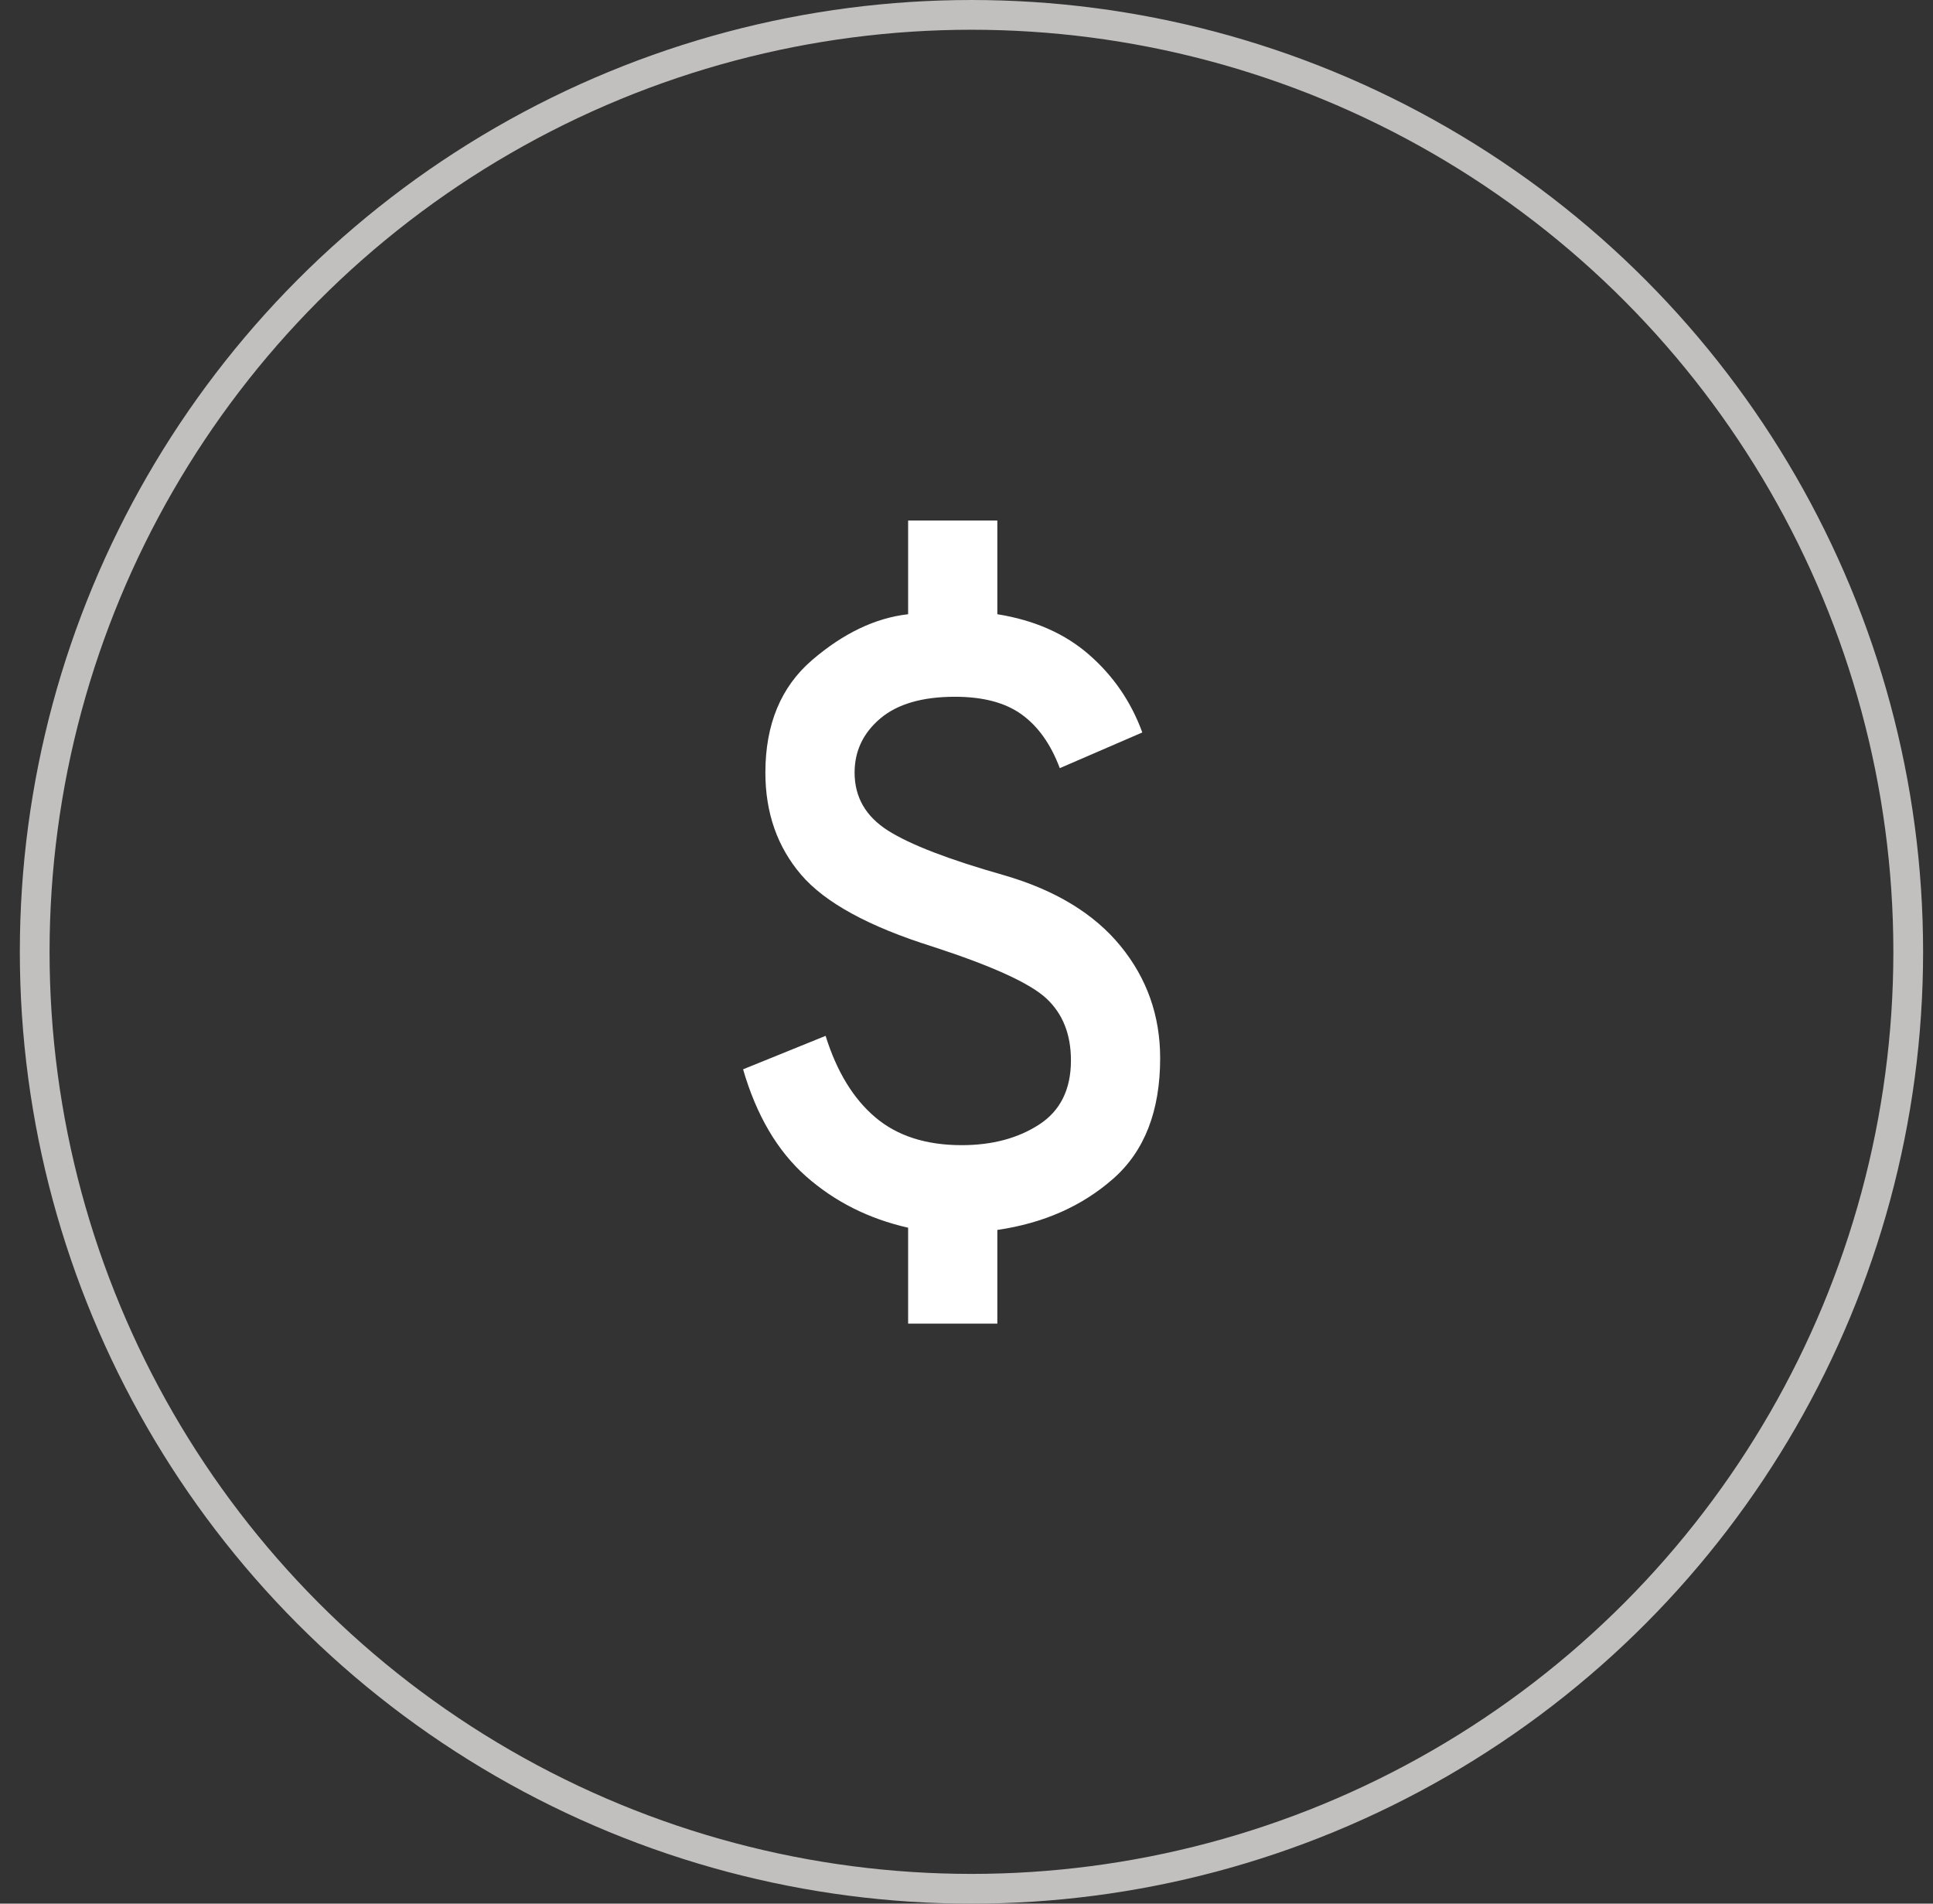
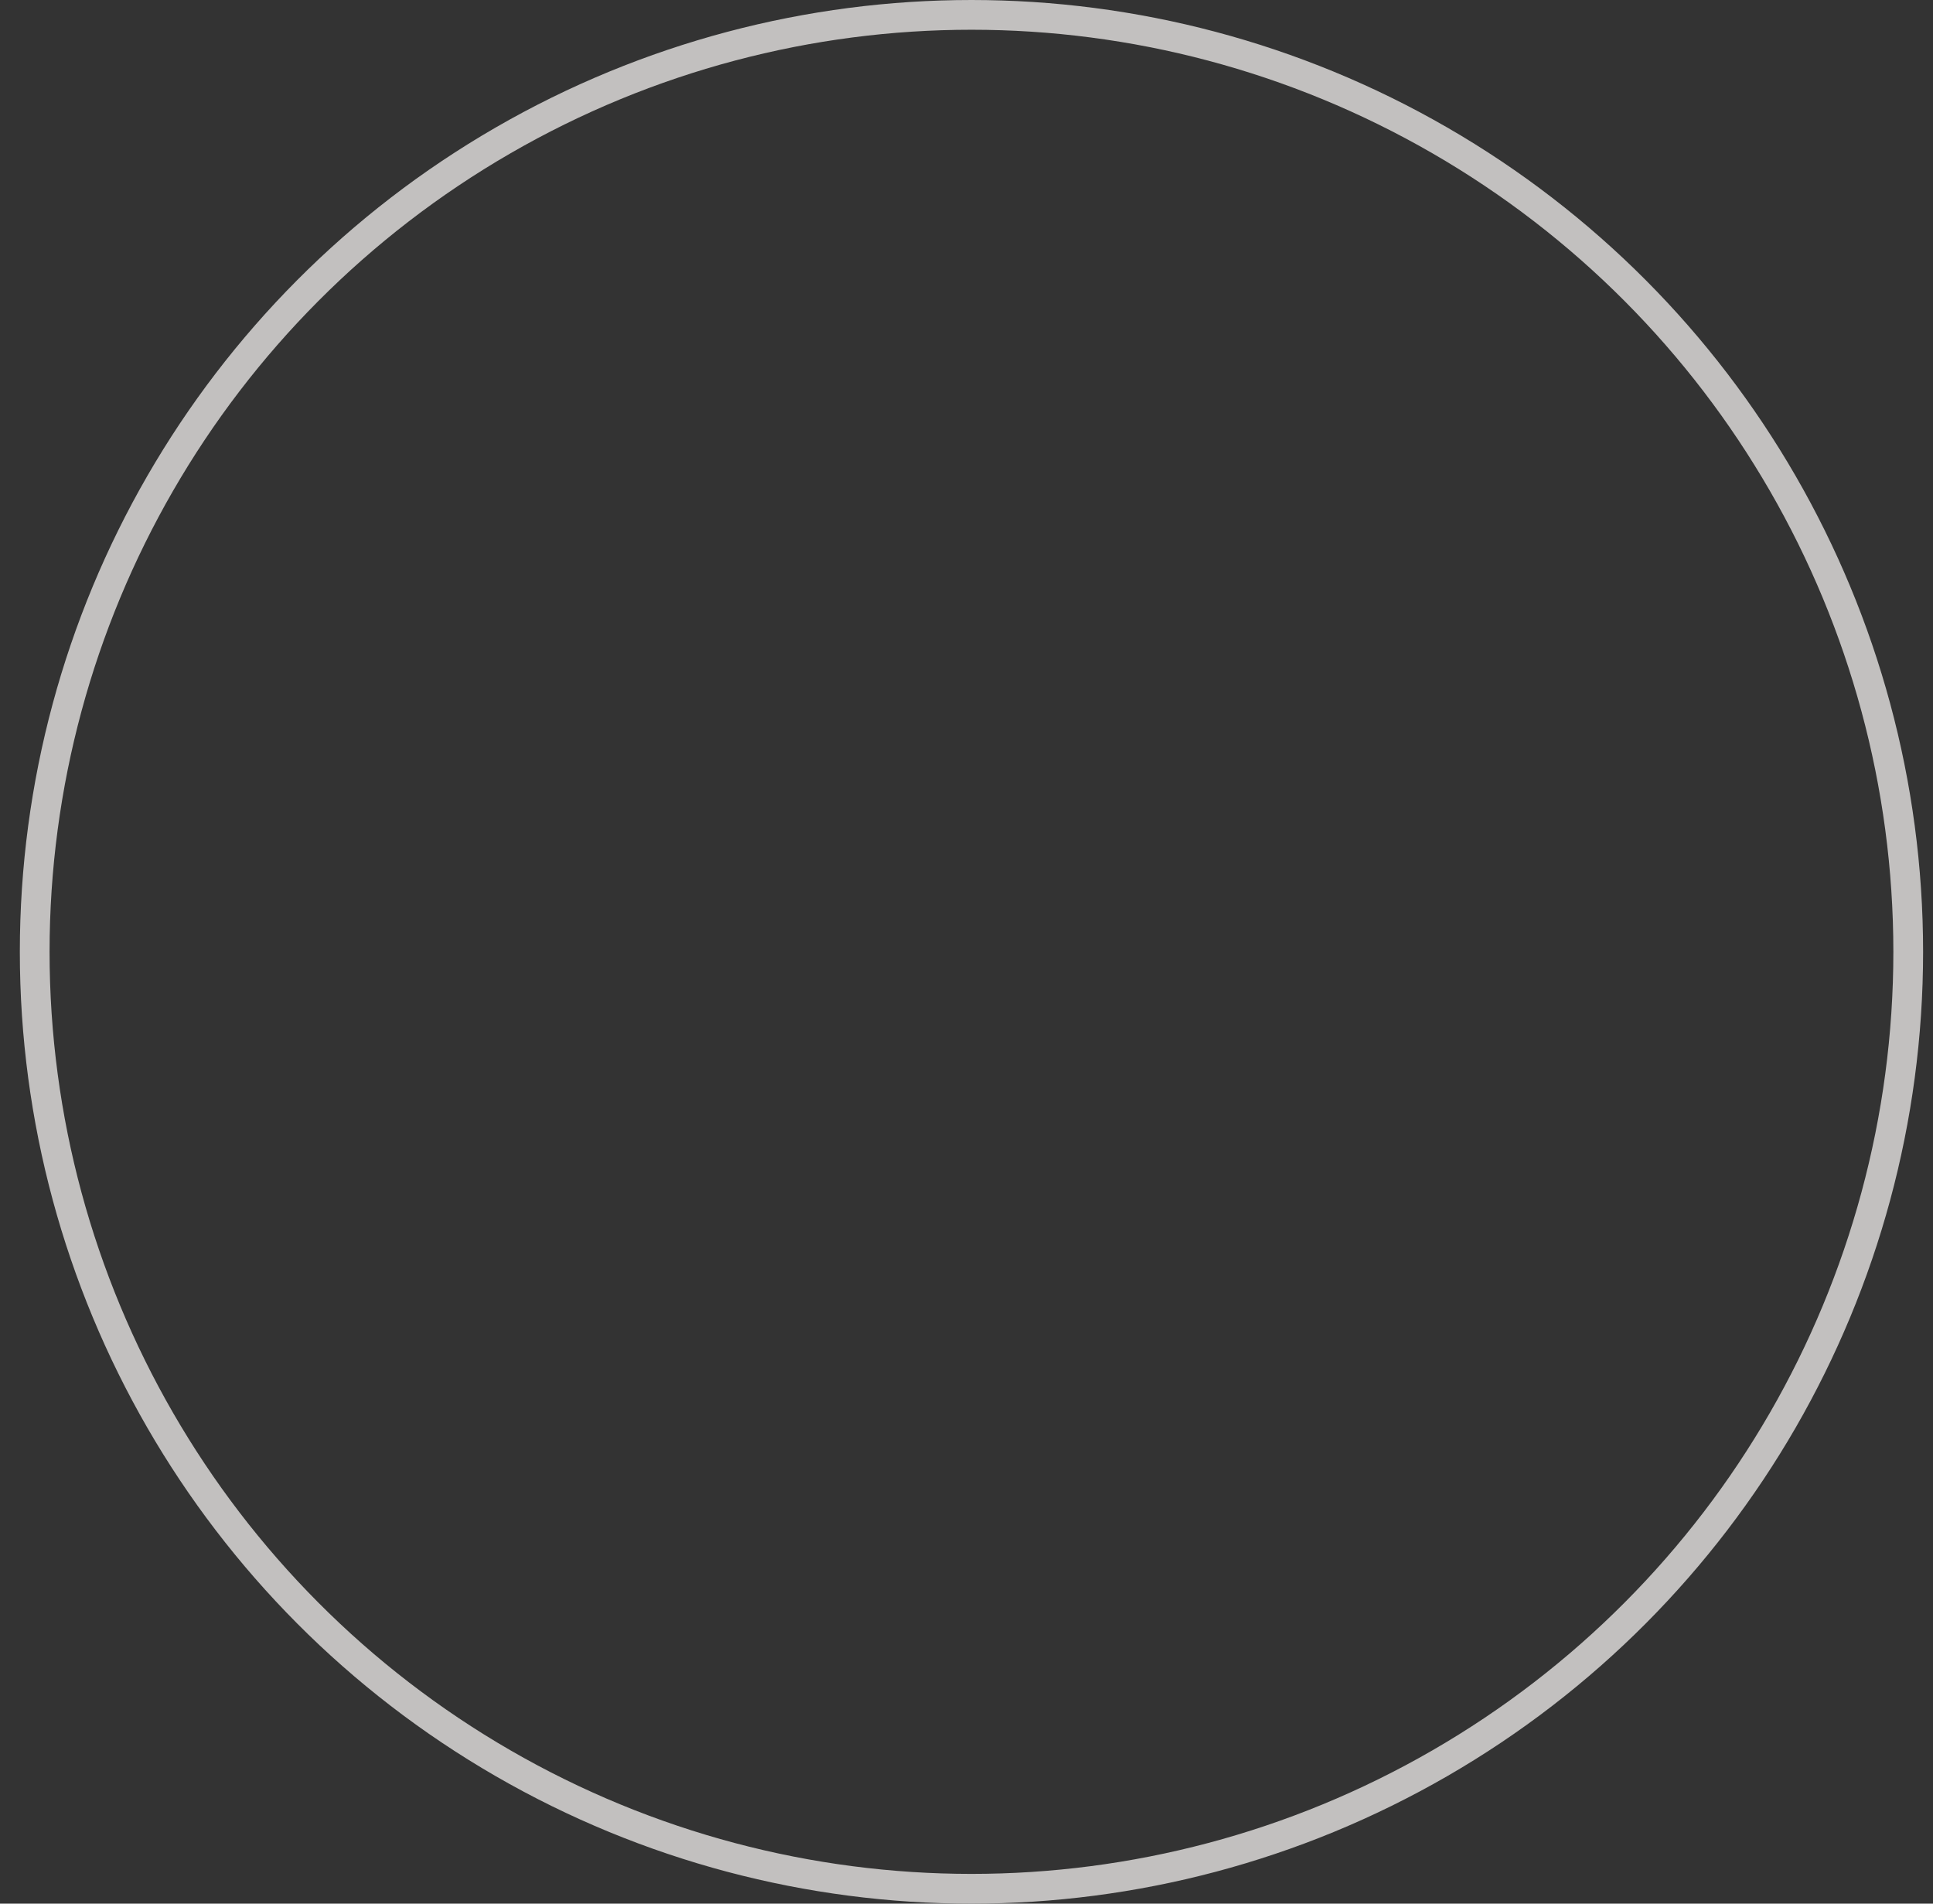
<svg xmlns="http://www.w3.org/2000/svg" width="65" height="64" viewBox="0 0 65 64" fill="none">
  <rect x="0" y="0" width="65" height="64" fill="#333333" stroke="none" />
  <circle cx="32.667" cy="32" r="31.5" stroke="#C2C0BF" />
  <mask id="mask0_579_457" style="mask-type:alpha" maskUnits="userSpaceOnUse" x="14" y="13" width="36" height="36">
    <rect x="14" y="13" width="36" height="36" fill="#D9D9D9" />
  </mask>
  <g mask="url(#mask0_579_457)">
-     <path d="M30.537 44.5V41.275C29.212 40.975 28.069 40.4 27.106 39.55C26.144 38.7 25.437 37.5 24.987 35.95L27.762 34.825C28.137 36.025 28.694 36.938 29.431 37.562C30.169 38.188 31.137 38.5 32.337 38.5C33.362 38.5 34.231 38.269 34.944 37.806C35.656 37.344 36.012 36.625 36.012 35.65C36.012 34.775 35.737 34.081 35.187 33.569C34.637 33.056 33.362 32.475 31.362 31.825C29.212 31.15 27.737 30.344 26.937 29.406C26.137 28.469 25.737 27.325 25.737 25.975C25.737 24.35 26.262 23.087 27.312 22.188C28.362 21.288 29.437 20.775 30.537 20.65V17.5H33.537V20.65C34.787 20.85 35.819 21.306 36.631 22.019C37.444 22.731 38.037 23.6 38.412 24.625L35.637 25.825C35.337 25.025 34.912 24.425 34.362 24.025C33.812 23.625 33.062 23.425 32.112 23.425C31.012 23.425 30.175 23.669 29.6 24.156C29.025 24.644 28.737 25.25 28.737 25.975C28.737 26.8 29.112 27.45 29.862 27.925C30.612 28.4 31.912 28.9 33.762 29.425C35.487 29.925 36.794 30.719 37.681 31.806C38.569 32.894 39.012 34.15 39.012 35.575C39.012 37.35 38.487 38.7 37.437 39.625C36.387 40.55 35.087 41.125 33.537 41.35V44.5H30.537Z" fill="white" />
-   </g>
+     </g>
</svg>